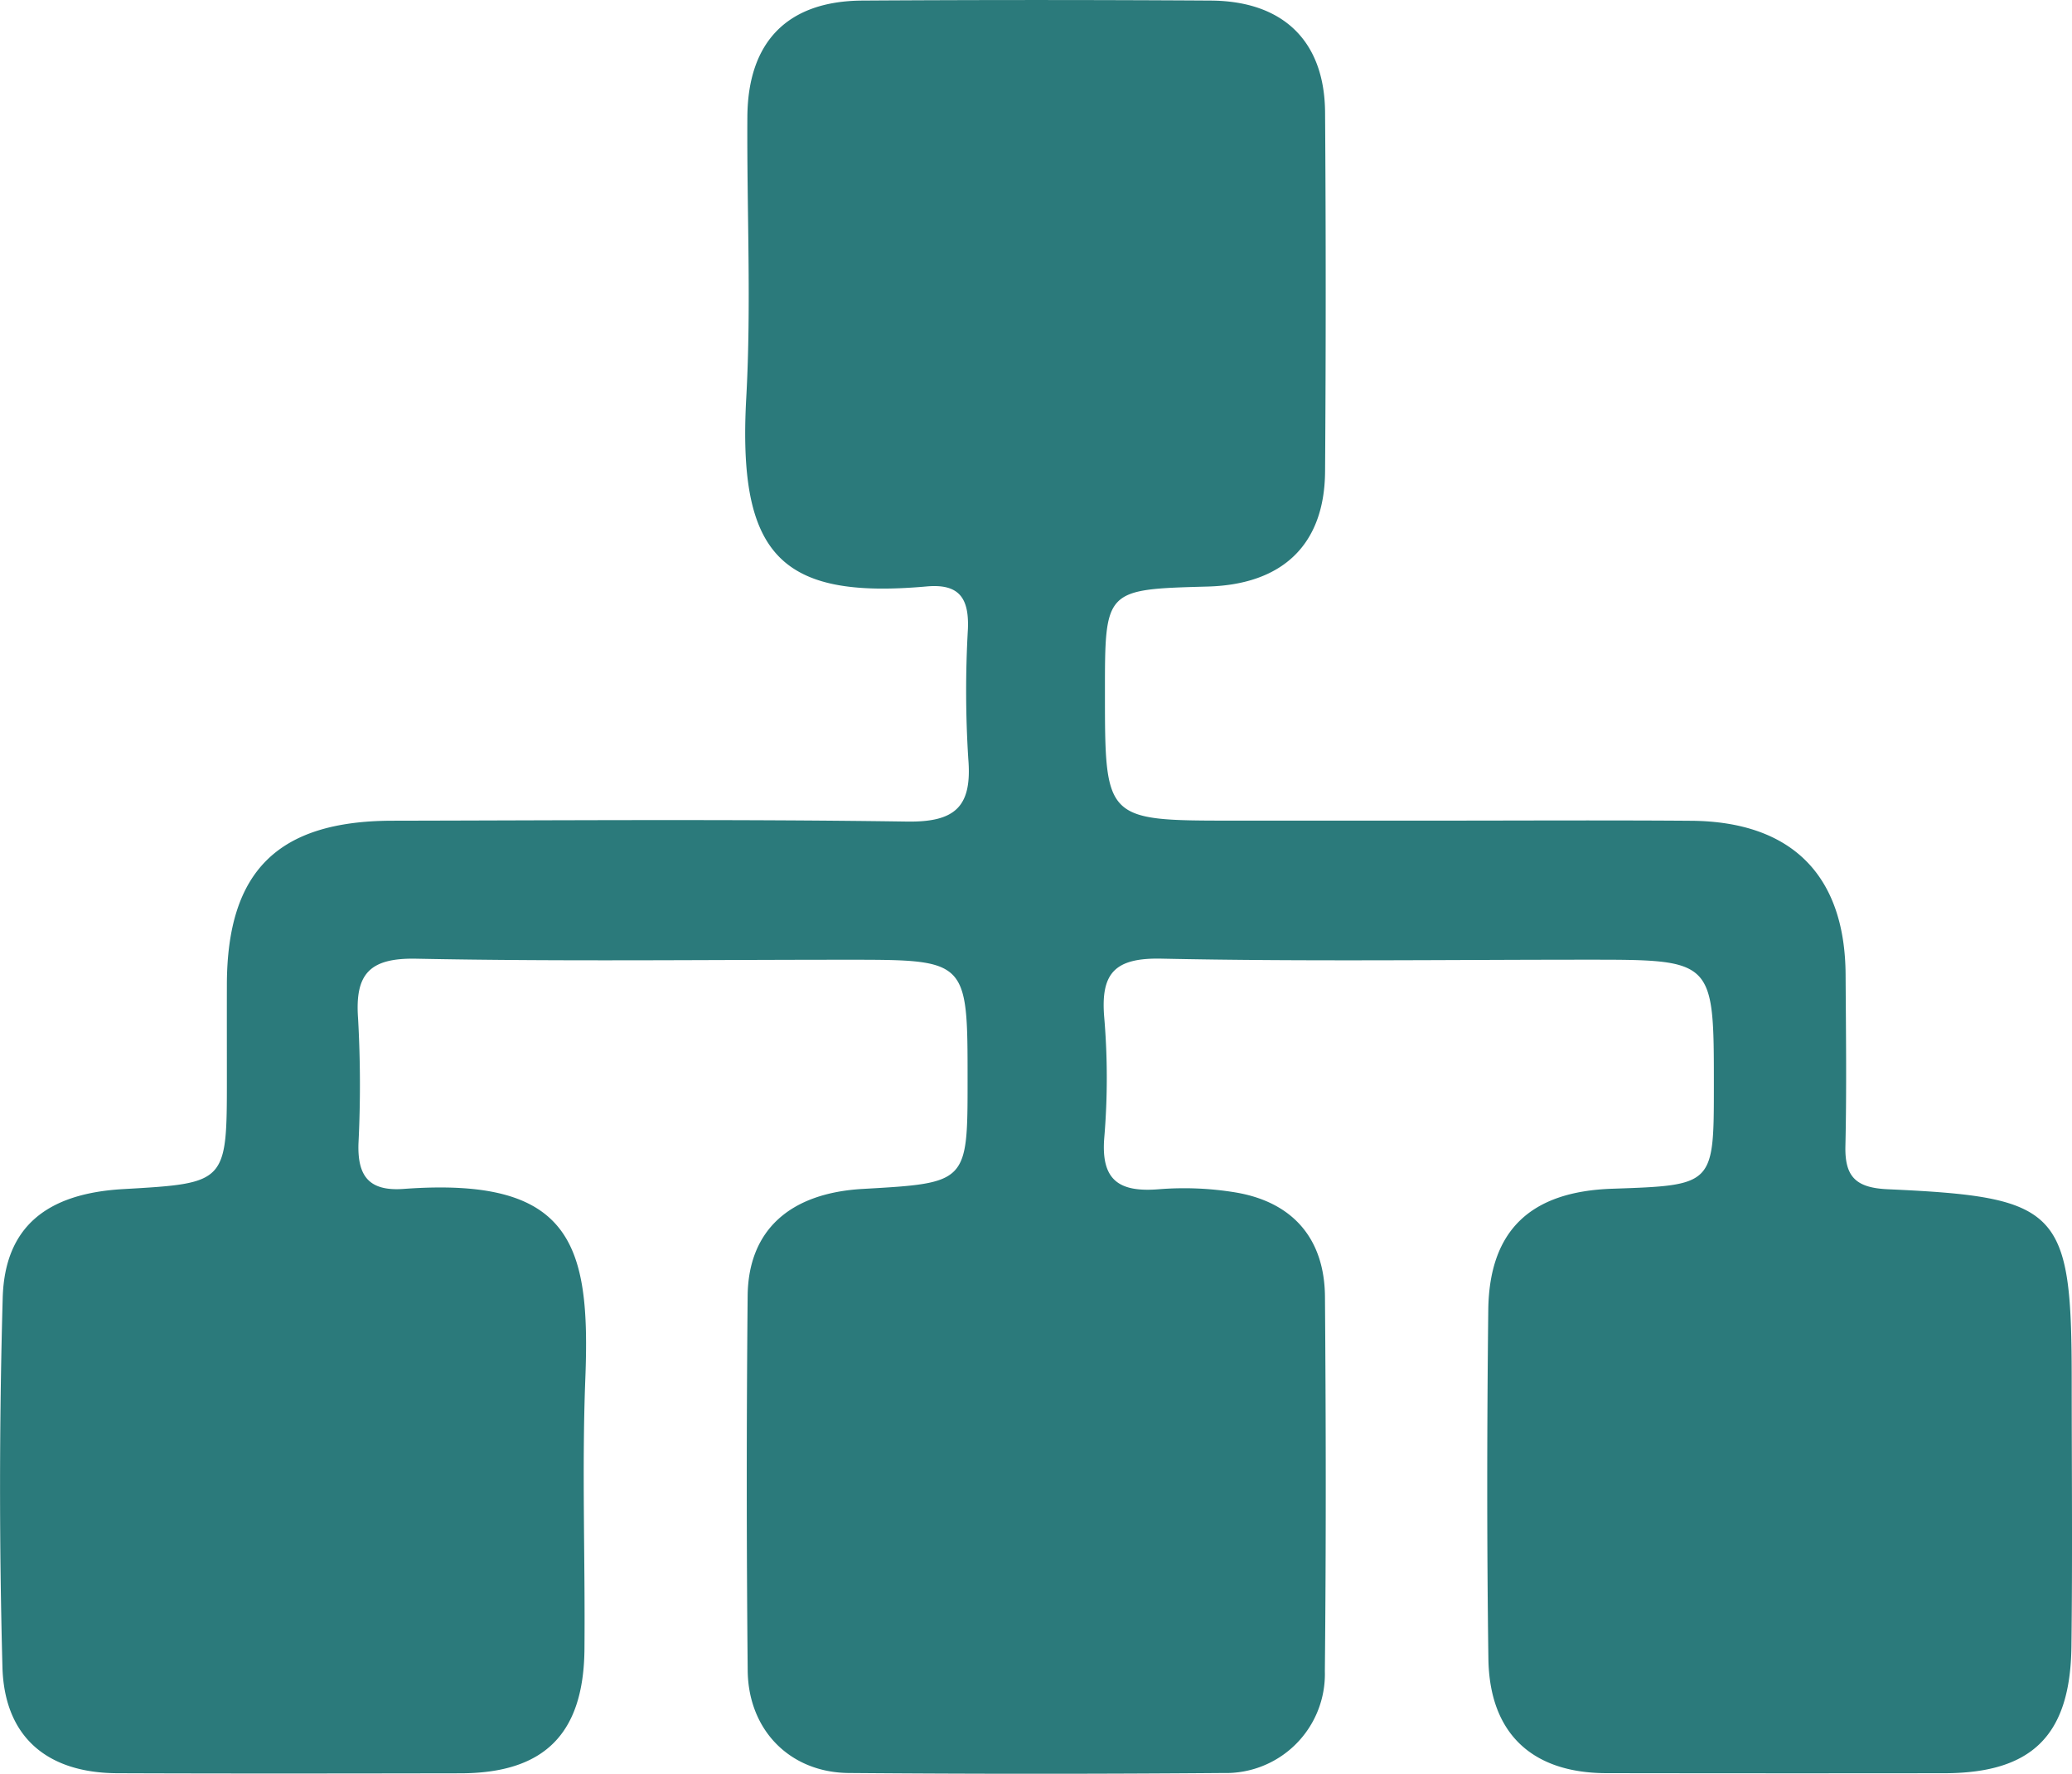
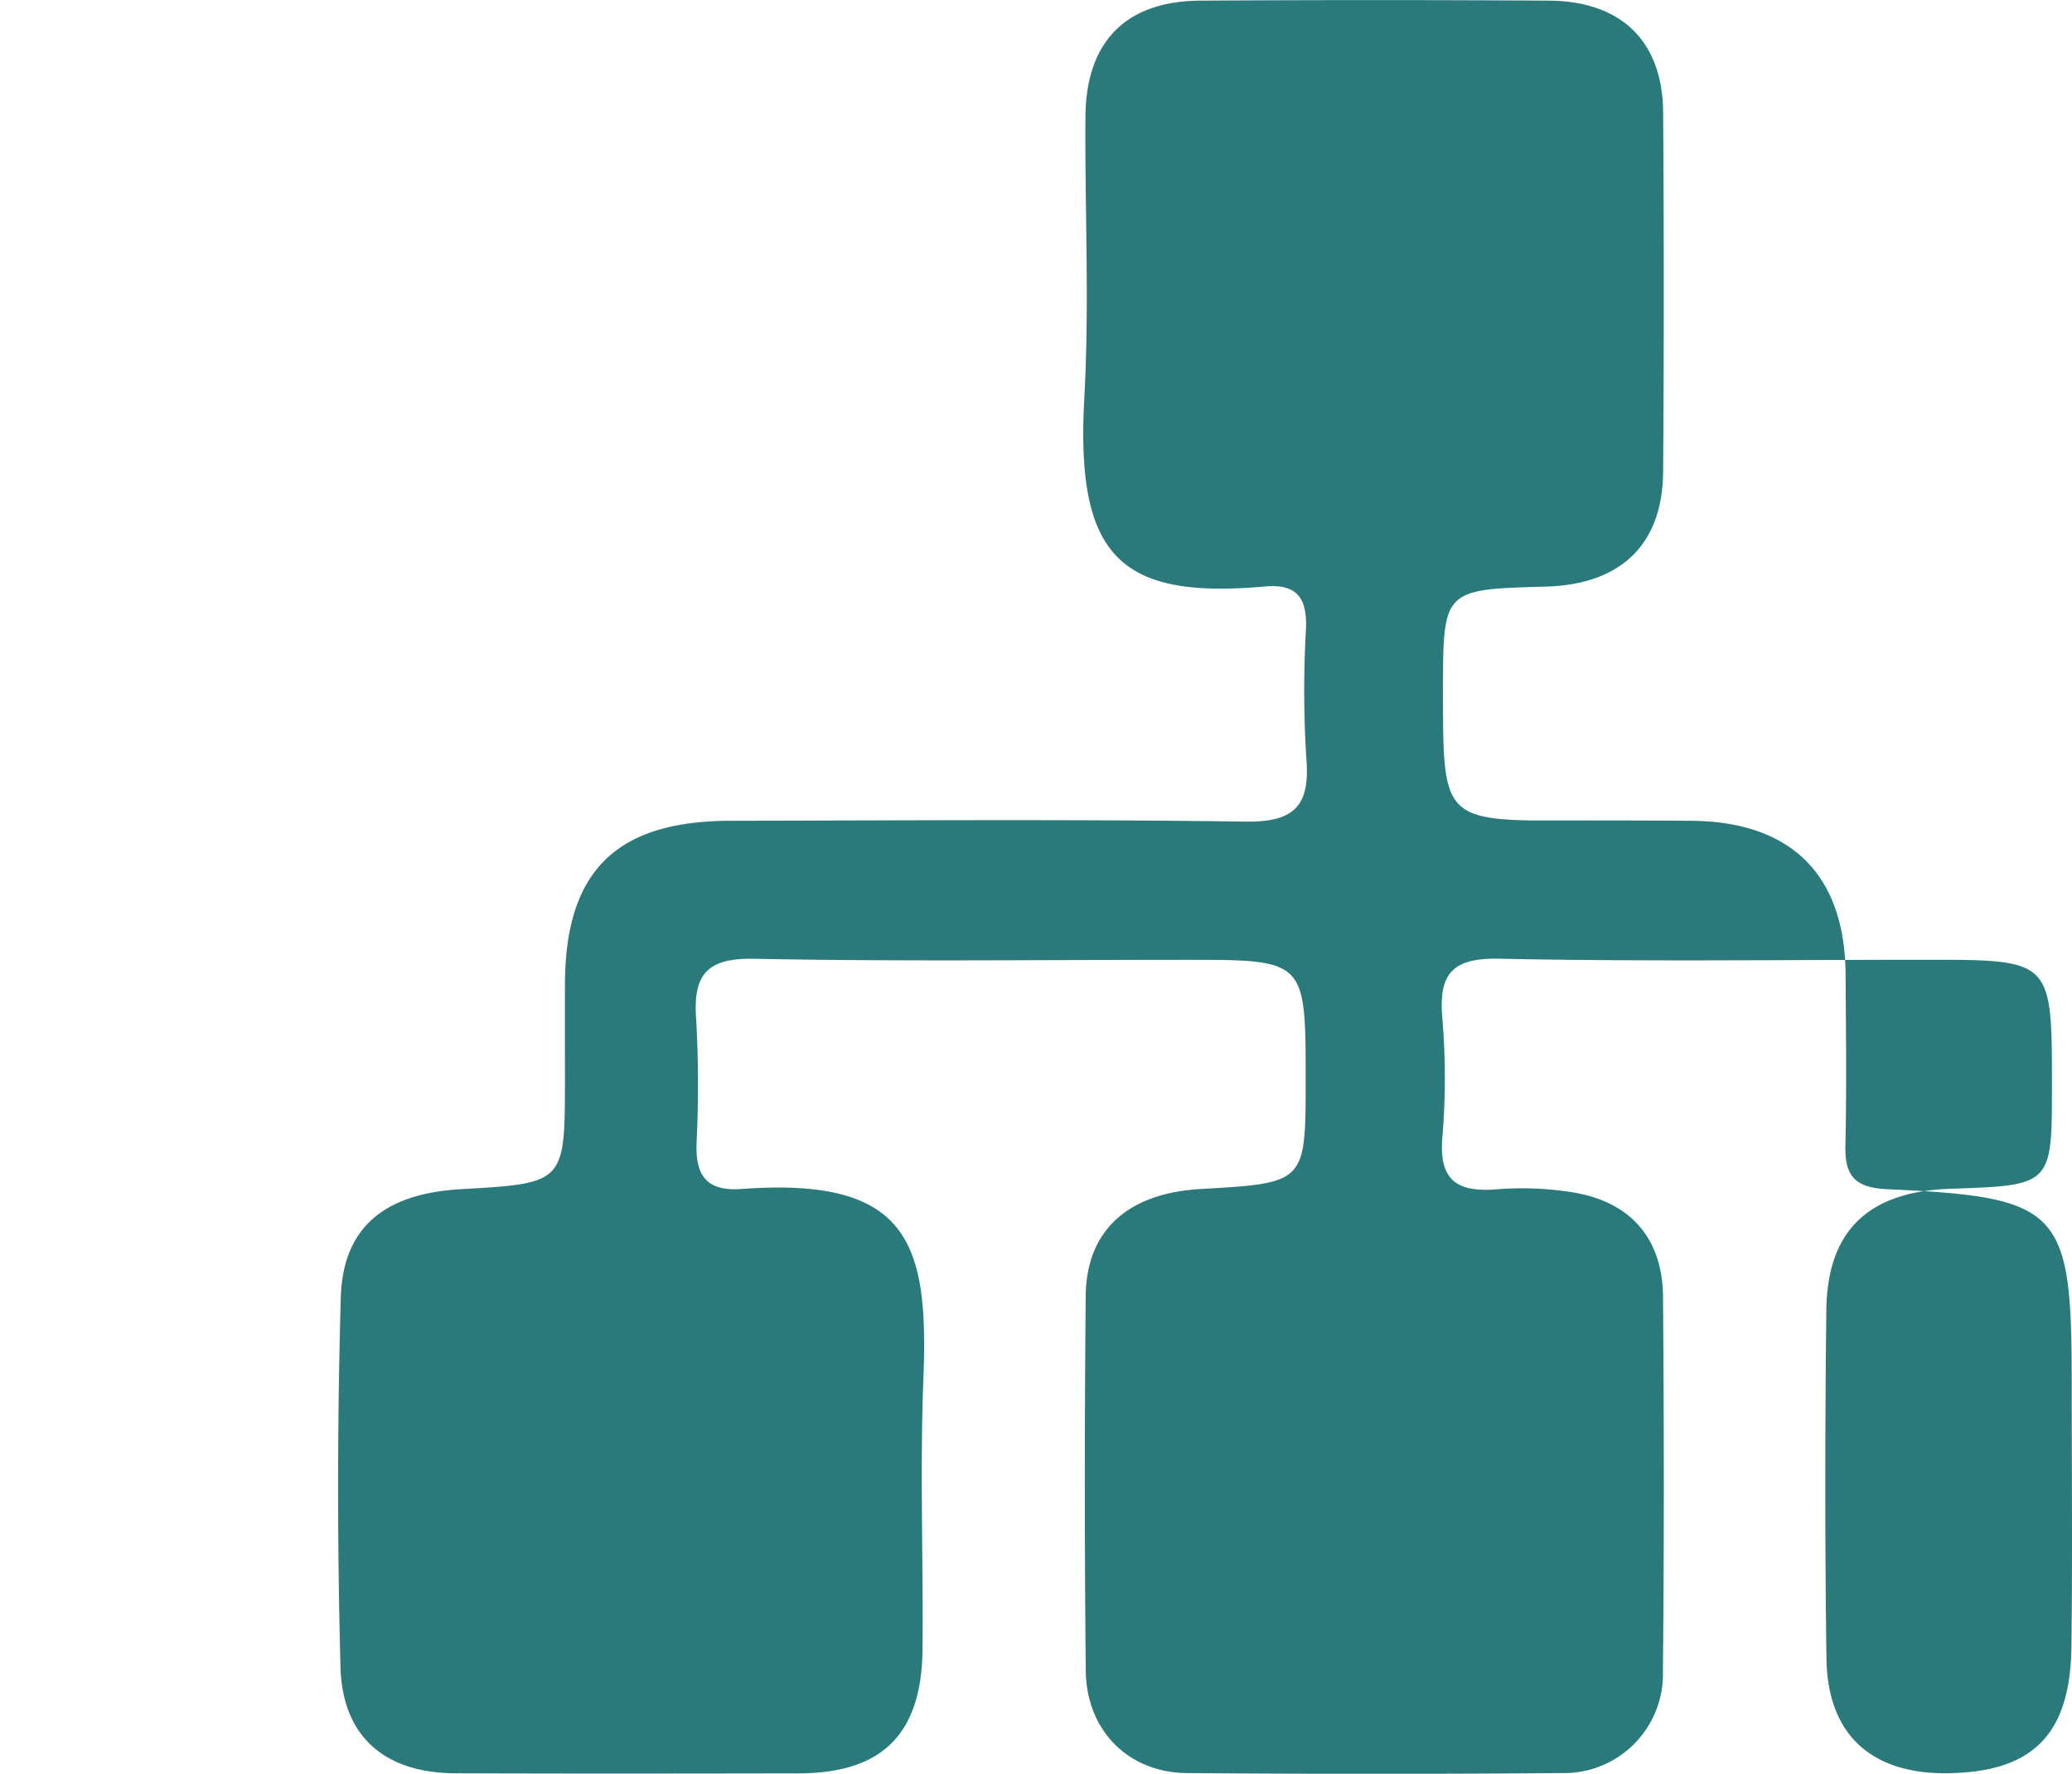
<svg xmlns="http://www.w3.org/2000/svg" id="Layer_1" data-name="Layer 1" viewBox="0 0 199.111 170.411">
  <defs>
    <style>
      .cls-1 {
        fill: #2b7a7b;
      }
    </style>
  </defs>
  <title>Employees_Icon</title>
-   <path class="cls-1" d="M294.343,249.8c8.163,0,16.327-.048,24.49.015,9.644.075,14.781,5.219,14.839,14.769.033,5.5.107,11-.018,16.492-.067,2.96,1.025,4,4.058,4.14,16.607.745,17.689,1.956,17.689,18.457,0,8.5.08,16.994-.027,25.489-.107,8.553-3.8,12.151-12.224,12.161q-16.243.02-32.487-.006c-7.146-.023-11.217-3.838-11.316-11-.155-11.16-.137-22.325-.012-33.485.086-7.659,4.051-11.4,11.909-11.665,9.769-.332,9.769-.332,9.77-9.911,0-12.094,0-12.094-12.083-12.094-13.661,0-27.326.187-40.981-.1-4.529-.1-5.89,1.394-5.515,5.705a68.64,68.64,0,0,1,0,11.484c-.336,4.1,1.414,5.266,5.2,4.968a30.461,30.461,0,0,1,7.461.311c5.478.937,8.5,4.459,8.546,10,.093,11.994.111,23.991-.011,35.985a9.507,9.507,0,0,1-9.768,9.786q-17.992.146-35.985,0c-5.633-.048-9.653-4.1-9.709-9.846q-.175-17.991-.005-35.985c.059-6.325,4.058-9.888,11.064-10.285,10.071-.571,10.071-.571,10.071-10.479,0-11.539,0-11.539-11.5-11.539-13.828,0-27.659.175-41.481-.1-4.517-.089-5.9,1.485-5.59,5.754a113.65,113.65,0,0,1,.038,11.99c-.106,3.151,1.018,4.617,4.348,4.373,16.2-1.19,17.951,5.353,17.452,18.218-.335,8.65-.009,17.324-.083,25.987-.07,8.17-3.865,11.928-11.915,11.941-11,.018-21.991.035-32.987-.008-6.731-.027-10.85-3.48-11.029-10.212q-.471-17.728.026-35.477c.2-6.8,4.222-10.01,11.564-10.43,9.978-.571,9.978-.571,9.978-10.672,0-3-.006-6,0-9,.028-10.867,4.883-15.7,15.9-15.722,16.493-.031,32.989-.156,49.479.082,4.654.067,6.242-1.464,5.868-6.026a103.831,103.831,0,0,1-.036-12.487c.114-2.941-.828-4.358-3.963-4.077-14.011,1.253-18.174-2.965-17.338-18.126.494-8.969.049-17.988.107-26.984.046-7.237,3.868-11.133,11.046-11.178q16.743-.105,33.486,0c6.975.045,10.935,3.906,10.983,10.74q.12,17.242,0,34.486c-.041,7.024-4.054,10.875-11.285,11.072-9.869.269-9.869.269-9.869,10.118,0,12.371,0,12.371,12.349,12.371Q284.6,249.8,294.343,249.8Z" transform="translate(-156.318 -170.958)" />
+   <path class="cls-1" d="M294.343,249.8c8.163,0,16.327-.048,24.49.015,9.644.075,14.781,5.219,14.839,14.769.033,5.5.107,11-.018,16.492-.067,2.96,1.025,4,4.058,4.14,16.607.745,17.689,1.956,17.689,18.457,0,8.5.08,16.994-.027,25.489-.107,8.553-3.8,12.151-12.224,12.161c-7.146-.023-11.217-3.838-11.316-11-.155-11.16-.137-22.325-.012-33.485.086-7.659,4.051-11.4,11.909-11.665,9.769-.332,9.769-.332,9.77-9.911,0-12.094,0-12.094-12.083-12.094-13.661,0-27.326.187-40.981-.1-4.529-.1-5.89,1.394-5.515,5.705a68.64,68.64,0,0,1,0,11.484c-.336,4.1,1.414,5.266,5.2,4.968a30.461,30.461,0,0,1,7.461.311c5.478.937,8.5,4.459,8.546,10,.093,11.994.111,23.991-.011,35.985a9.507,9.507,0,0,1-9.768,9.786q-17.992.146-35.985,0c-5.633-.048-9.653-4.1-9.709-9.846q-.175-17.991-.005-35.985c.059-6.325,4.058-9.888,11.064-10.285,10.071-.571,10.071-.571,10.071-10.479,0-11.539,0-11.539-11.5-11.539-13.828,0-27.659.175-41.481-.1-4.517-.089-5.9,1.485-5.59,5.754a113.65,113.65,0,0,1,.038,11.99c-.106,3.151,1.018,4.617,4.348,4.373,16.2-1.19,17.951,5.353,17.452,18.218-.335,8.65-.009,17.324-.083,25.987-.07,8.17-3.865,11.928-11.915,11.941-11,.018-21.991.035-32.987-.008-6.731-.027-10.85-3.48-11.029-10.212q-.471-17.728.026-35.477c.2-6.8,4.222-10.01,11.564-10.43,9.978-.571,9.978-.571,9.978-10.672,0-3-.006-6,0-9,.028-10.867,4.883-15.7,15.9-15.722,16.493-.031,32.989-.156,49.479.082,4.654.067,6.242-1.464,5.868-6.026a103.831,103.831,0,0,1-.036-12.487c.114-2.941-.828-4.358-3.963-4.077-14.011,1.253-18.174-2.965-17.338-18.126.494-8.969.049-17.988.107-26.984.046-7.237,3.868-11.133,11.046-11.178q16.743-.105,33.486,0c6.975.045,10.935,3.906,10.983,10.74q.12,17.242,0,34.486c-.041,7.024-4.054,10.875-11.285,11.072-9.869.269-9.869.269-9.869,10.118,0,12.371,0,12.371,12.349,12.371Q284.6,249.8,294.343,249.8Z" transform="translate(-156.318 -170.958)" />
</svg>